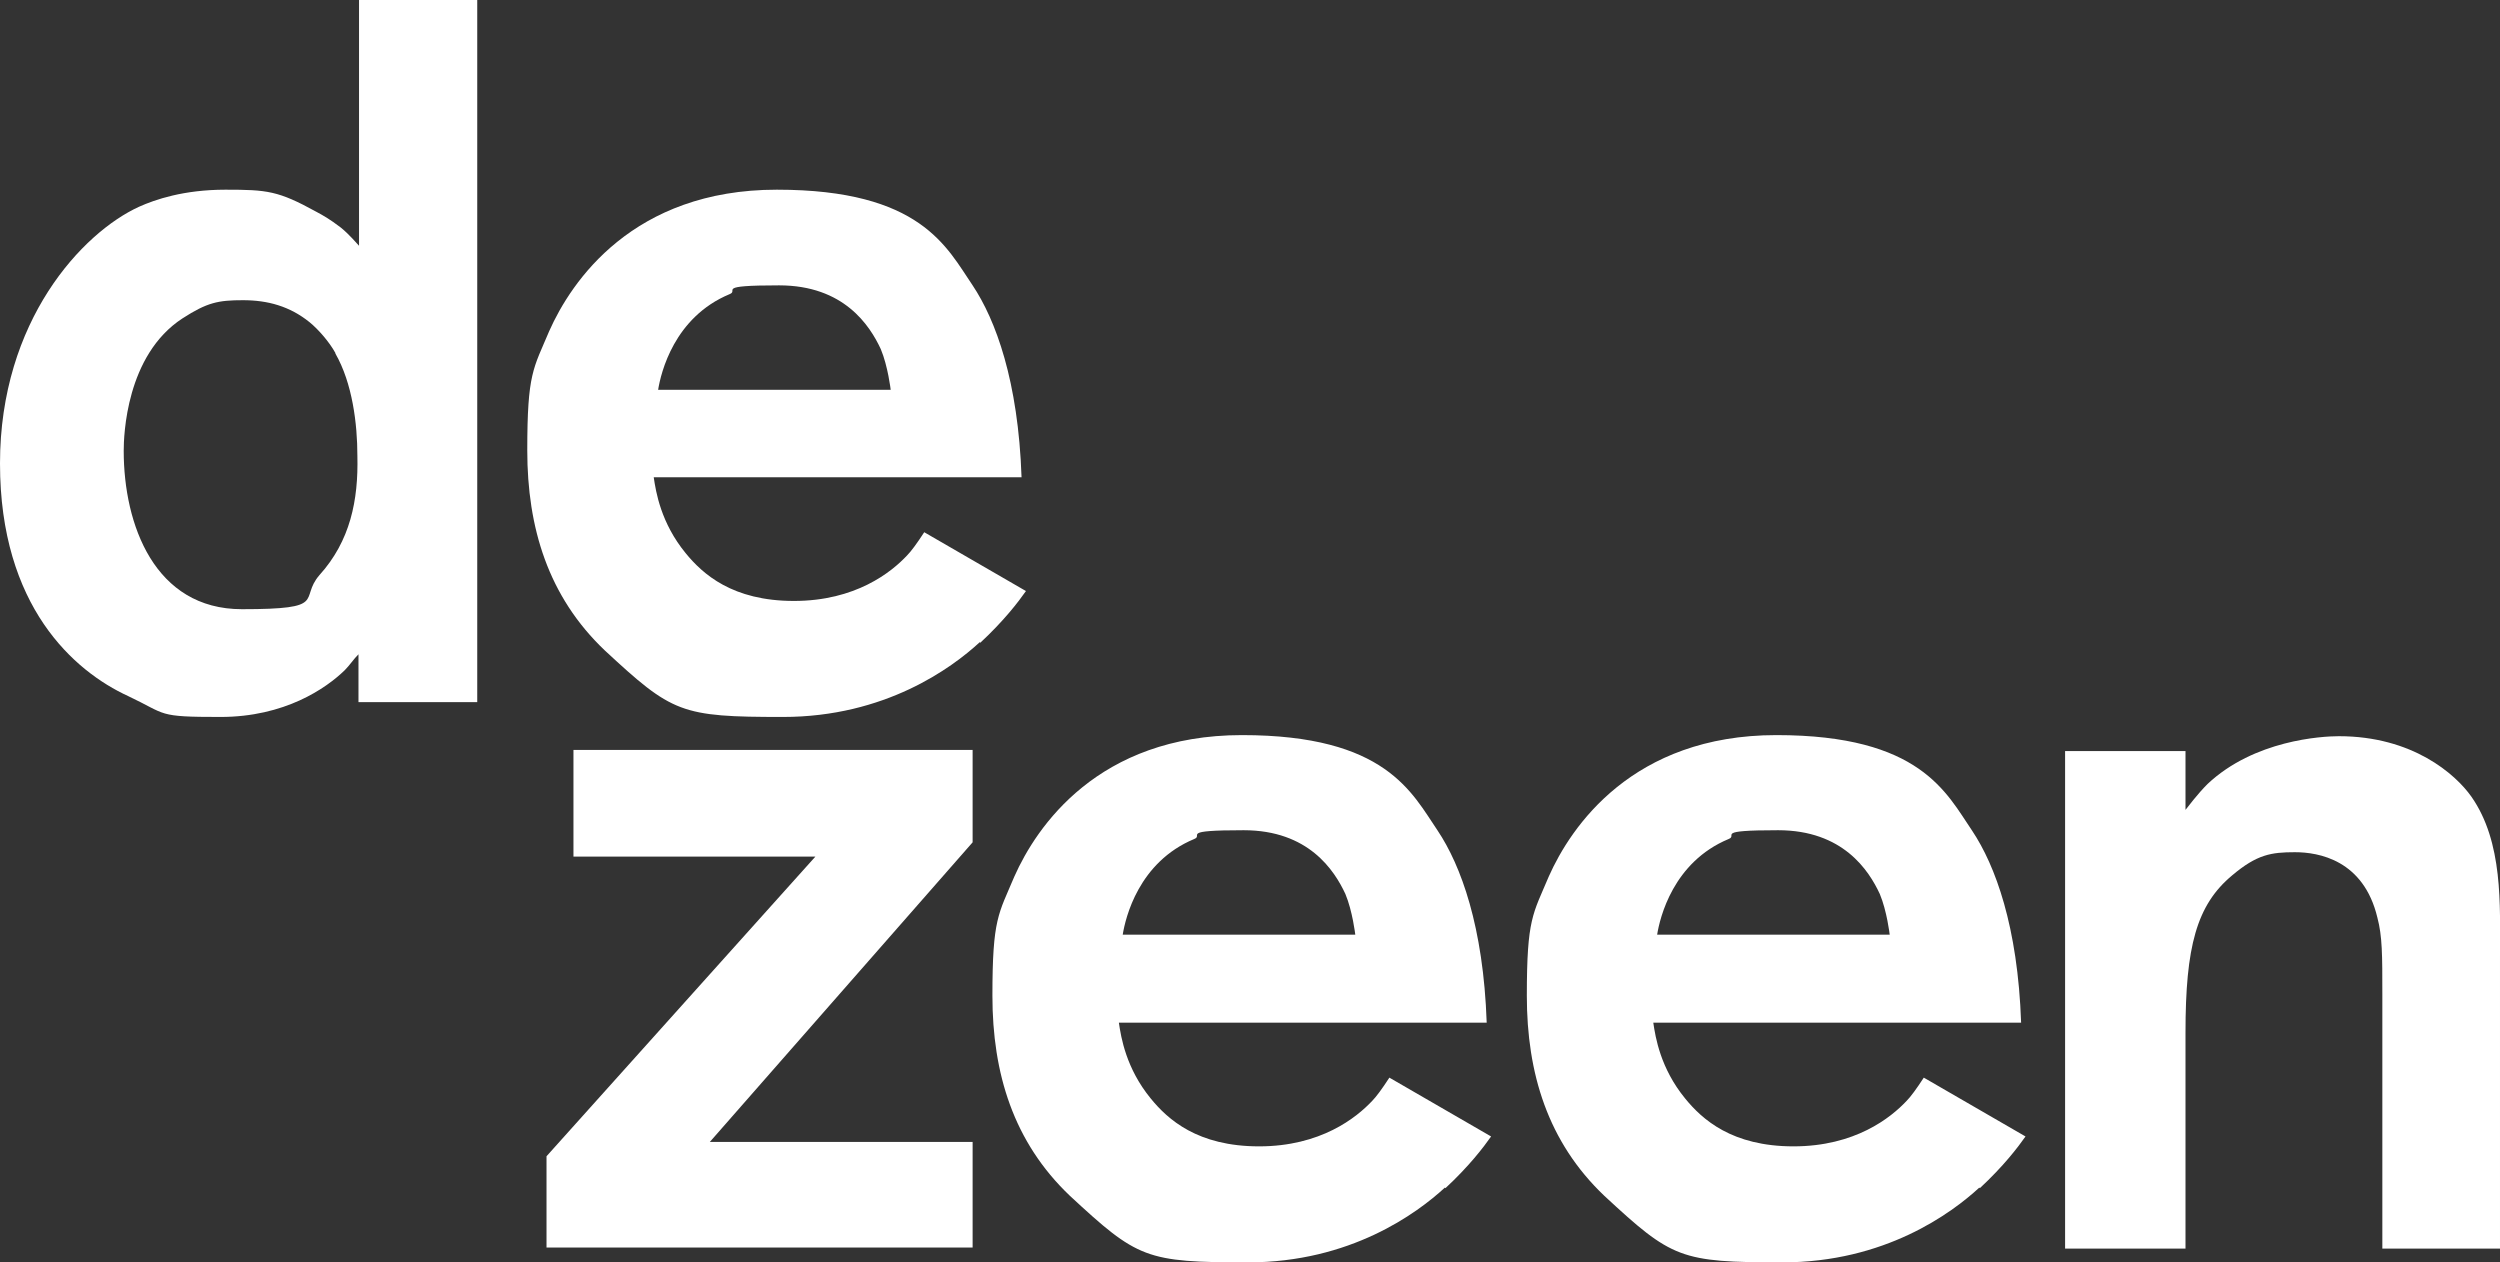
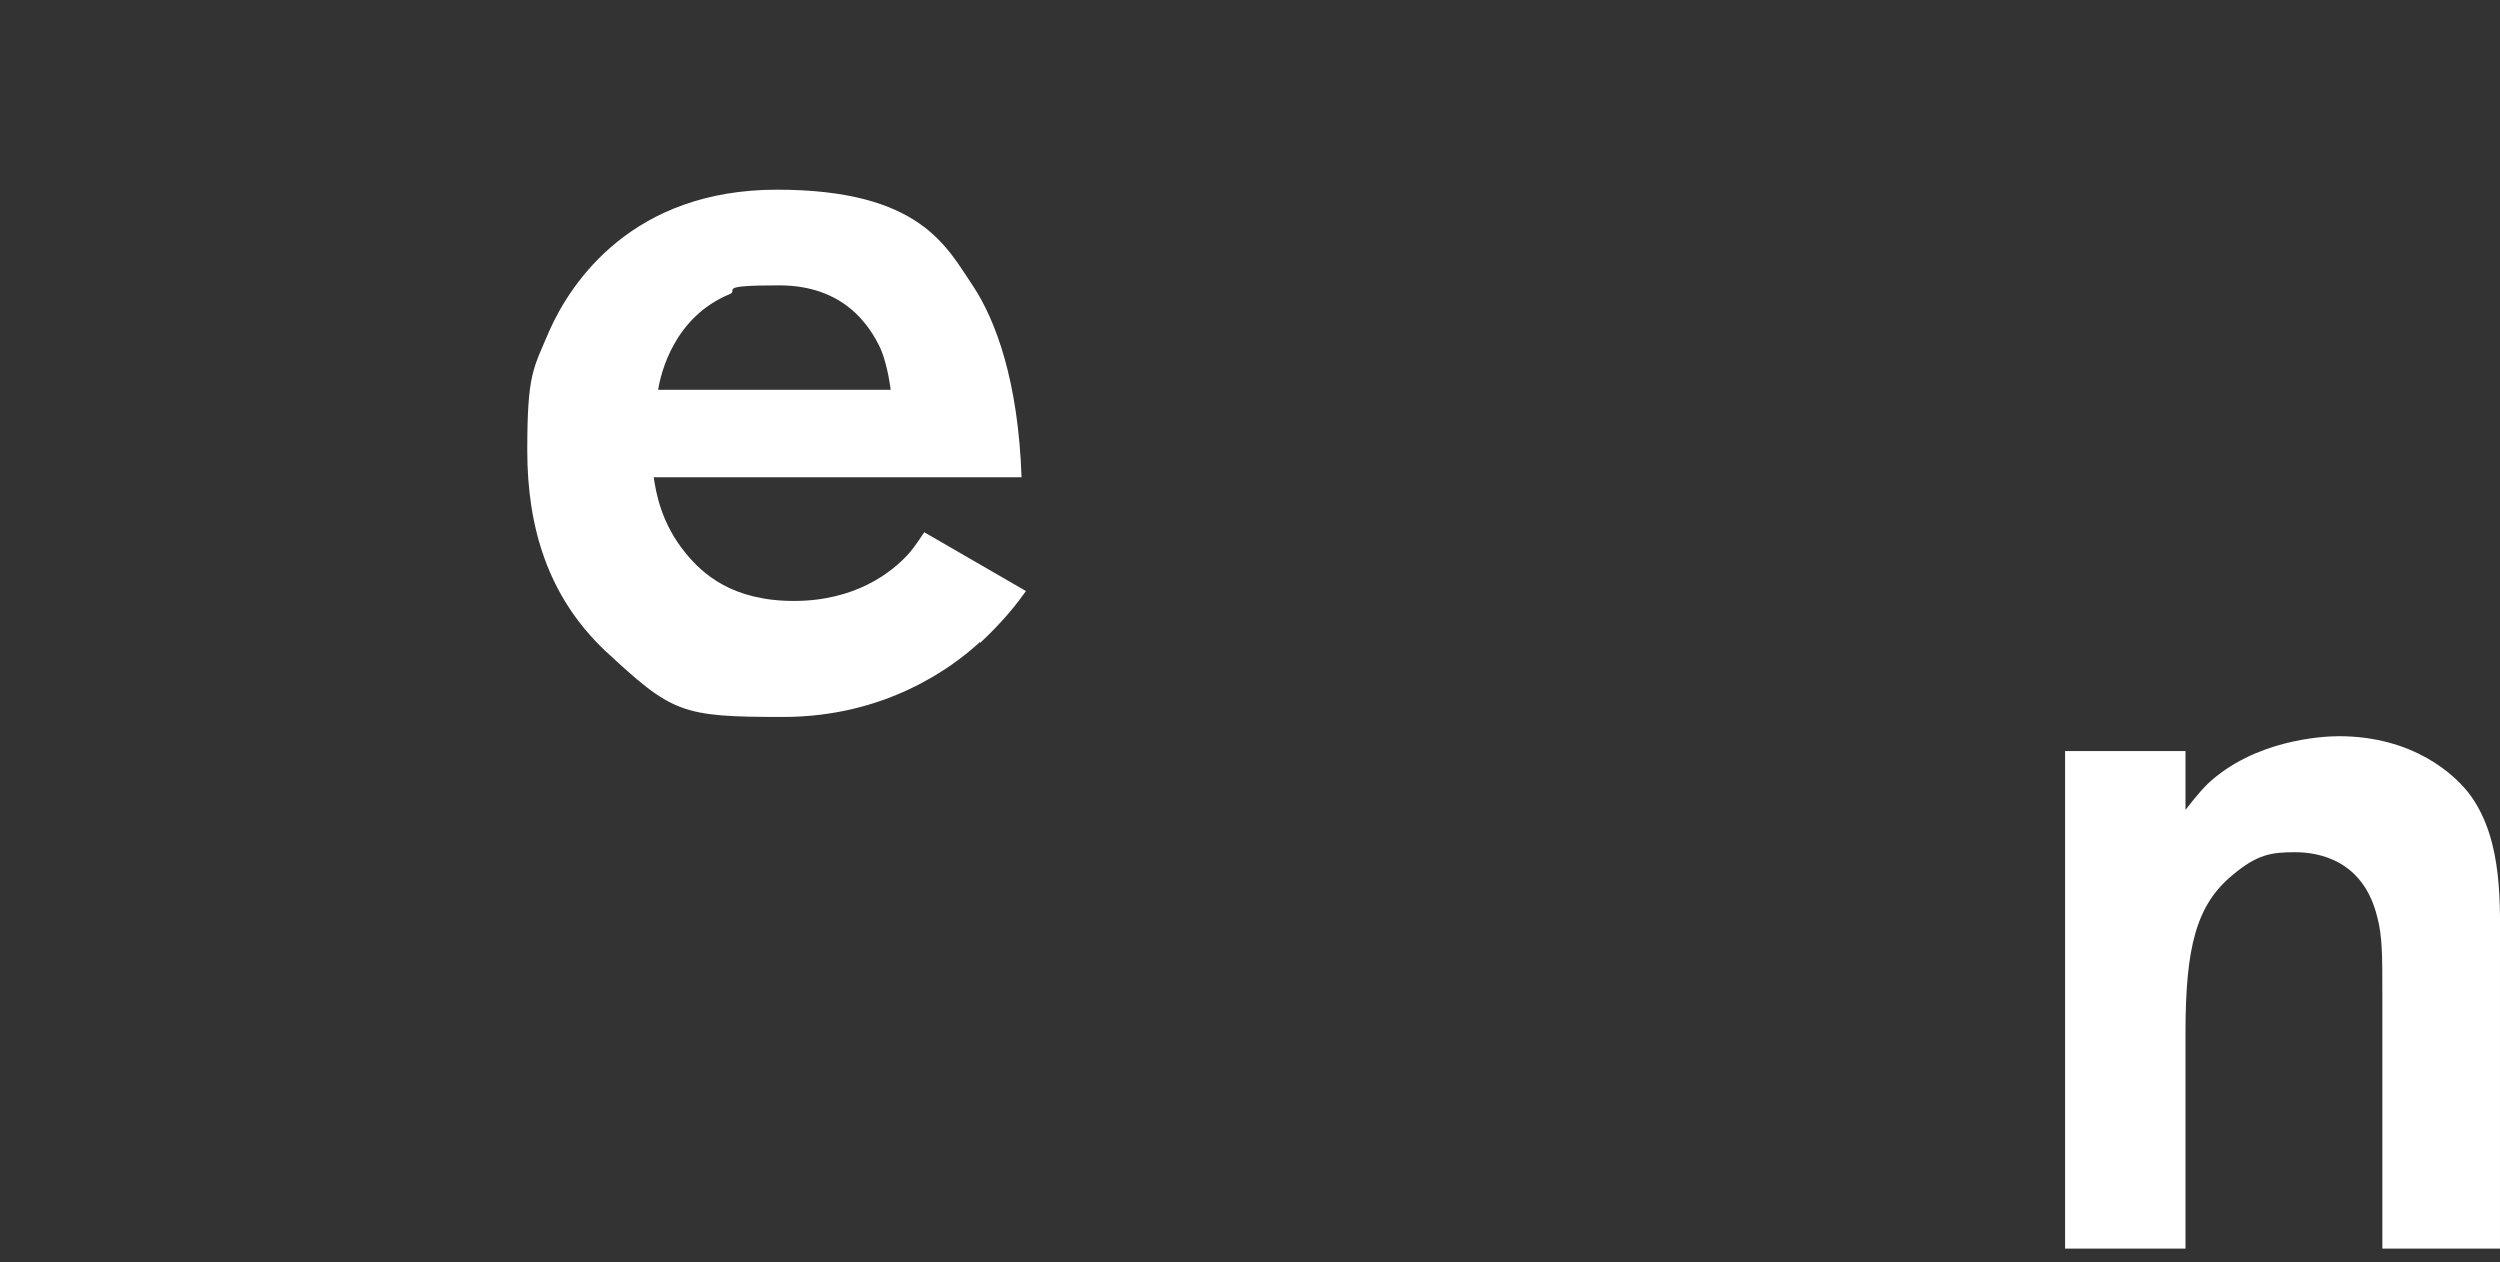
<svg xmlns="http://www.w3.org/2000/svg" id="Layer_1" version="1.1" viewBox="0 0 454.7 229.6">
  <rect x="0" y="0" width="454.7" height="229.6" fill="#333333" stroke="none" />
  <defs>
    <style>
      .st0 {
        fill: #fff;
      }
    </style>
  </defs>
  <g>
-     <path class="st0" d="M65.2,127.7v-8.7c-.9.9-1.6,2-2.5,2.9-3.4,3.3-10.9,8.5-22.6,8.5s-9.6-.4-16.8-3.8C13.5,122.1,0,110.3,0,84.3s15-42,25.3-46.7c2.9-1.3,8.1-3.1,15.7-3.1s9.6.2,16.5,4c1.3.7,2.4,1.3,4.5,2.9,1.6,1.3,2.9,2.9,3.3,3.3V0h21.5v127.7h-21.6ZM61,64.2c-1.1-2-3.1-4.3-4.7-5.6-3.6-2.9-7.6-4-12.1-4s-6.5.4-11,3.3c-10.3,6.7-10.7,21.4-10.7,24.1,0,13.4,5.6,28.8,21.5,28.8s10.3-1.8,14.1-6.2c5.6-6.2,7.1-13.6,6.9-21.7,0-5.8-.9-13.2-4-18.6h0Z" />
    <path class="st0" d="M178.2,116.8c-5.1,4.7-17.2,13.6-35.8,13.6s-20.1-.7-32.4-12.1c-10.3-9.8-14.1-22.3-14.1-36.4s1.1-14.8,4-21.7c4-9,15.2-25.7,41.4-25.7s30.9,10.5,35.6,17.4c4.2,6.3,8.3,17.4,8.9,34.9h-66.9c.4,2.7,1.3,8.3,5.8,13.8,3.1,3.8,8.5,8.7,19.7,8.7s17.7-5.2,20.6-8.3c.7-.7,1.8-2.2,3.1-4.2l18.5,10.7c-1.4,2-4,5.4-8.3,9.4h0ZM160.2,63.5c-2-4.3-6.7-11.6-18.5-11.6s-7.2.9-9,1.6c-10.1,4.2-12.5,14.3-13,17.4h42.3s-.5-4.3-1.8-7.4Z" />
  </g>
  <g>
-     <path class="st0" d="M99.4,226.9v-16.6l48.9-54.5h-44v-19.4h72.6v16.8l-47.8,54.5h47.8v19.2h-77.5Z" />
-     <path class="st0" d="M262.8,216c-5.1,4.7-17.2,13.6-35.8,13.6s-20.1-.7-32.4-12.1c-10.3-9.8-14.1-22.3-14.1-36.4s1.1-14.8,4-21.7c4-9,15.2-25.7,41.4-25.7s30.9,10.5,35.6,17.4c4.2,6.3,8.3,17.4,8.9,34.9h-66.9c.4,2.7,1.3,8.3,5.8,13.8,3.1,3.8,8.5,8.7,19.7,8.7s17.7-5.2,20.6-8.3c.7-.7,1.8-2.2,3.1-4.2l18.5,10.7c-1.4,2-4,5.4-8.3,9.4h0ZM244.7,162.6c-2-4.3-6.7-11.6-18.5-11.6s-7.2.9-9,1.6c-10.1,4.2-12.5,14.3-13,17.4h42.3s-.5-4.3-1.8-7.4Z" />
-     <path class="st0" d="M360,216c-5.1,4.7-17.2,13.6-35.8,13.6s-20.1-.7-32.4-12.1c-10.3-9.8-14.1-22.3-14.1-36.4s1.1-14.8,4-21.7c4-9,15.2-25.7,41.4-25.7s30.9,10.5,35.6,17.4c4.2,6.3,8.3,17.4,8.9,34.9h-66.9c.4,2.7,1.3,8.3,5.8,13.8,3.1,3.8,8.5,8.7,19.7,8.7s17.7-5.2,20.6-8.3c.7-.7,1.8-2.2,3.1-4.2l18.5,10.7c-1.4,2-4,5.4-8.3,9.4h0ZM341.9,162.6c-2-4.3-6.7-11.6-18.5-11.6s-7.2.9-9,1.6c-10.1,4.2-12.5,14.3-13,17.4h42.3s-.5-4.3-1.8-7.4Z" />
    <path class="st0" d="M433.3,226.9v-46.1c0-7.1,0-10.5-.9-13.9-2.5-10.5-10.7-11.9-15-11.9s-6.9.4-11.4,4.2c-6.5,5.4-8.5,13-8.5,28.6v39.3h-21.9v-90.5h21.9v10.7c.4-.5,2.2-2.9,4-4.7,8.5-8,20.8-8.7,23.9-8.7,13.4,0,21.2,6.9,24.1,11,5.8,8.3,5.2,19.7,5.2,29v53.2h-21.4v-.2Z" />
  </g>
</svg>